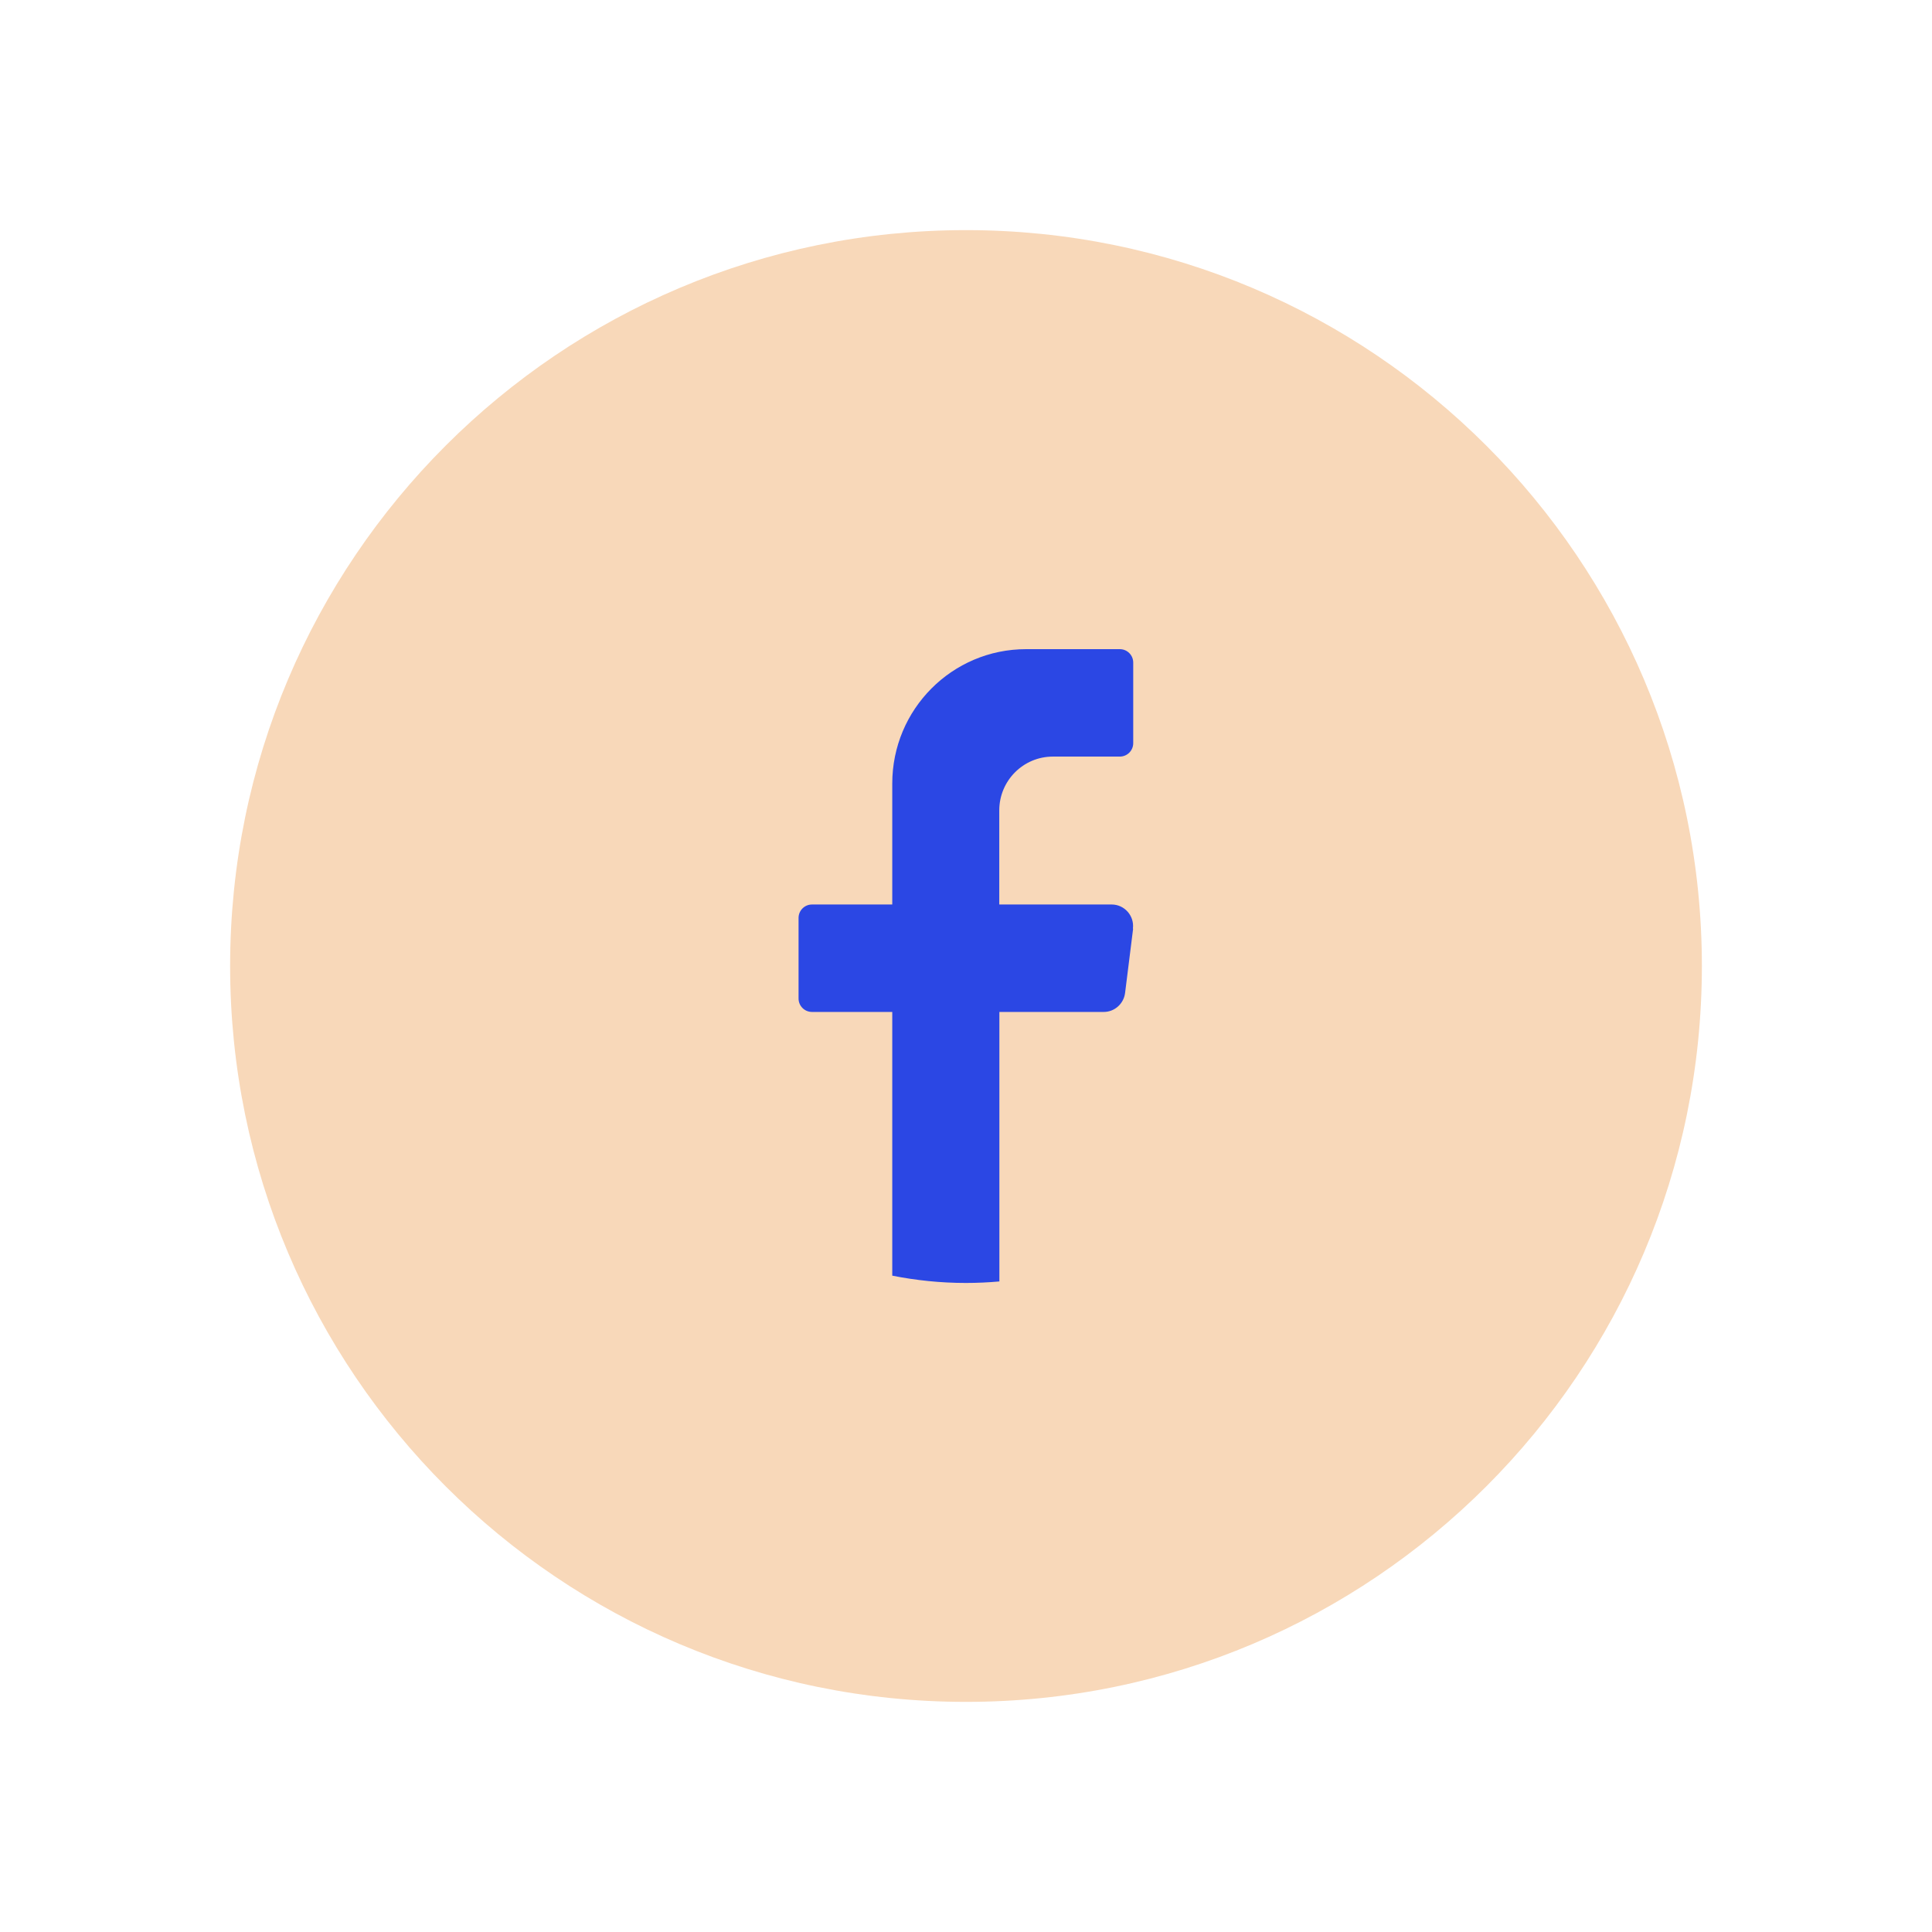
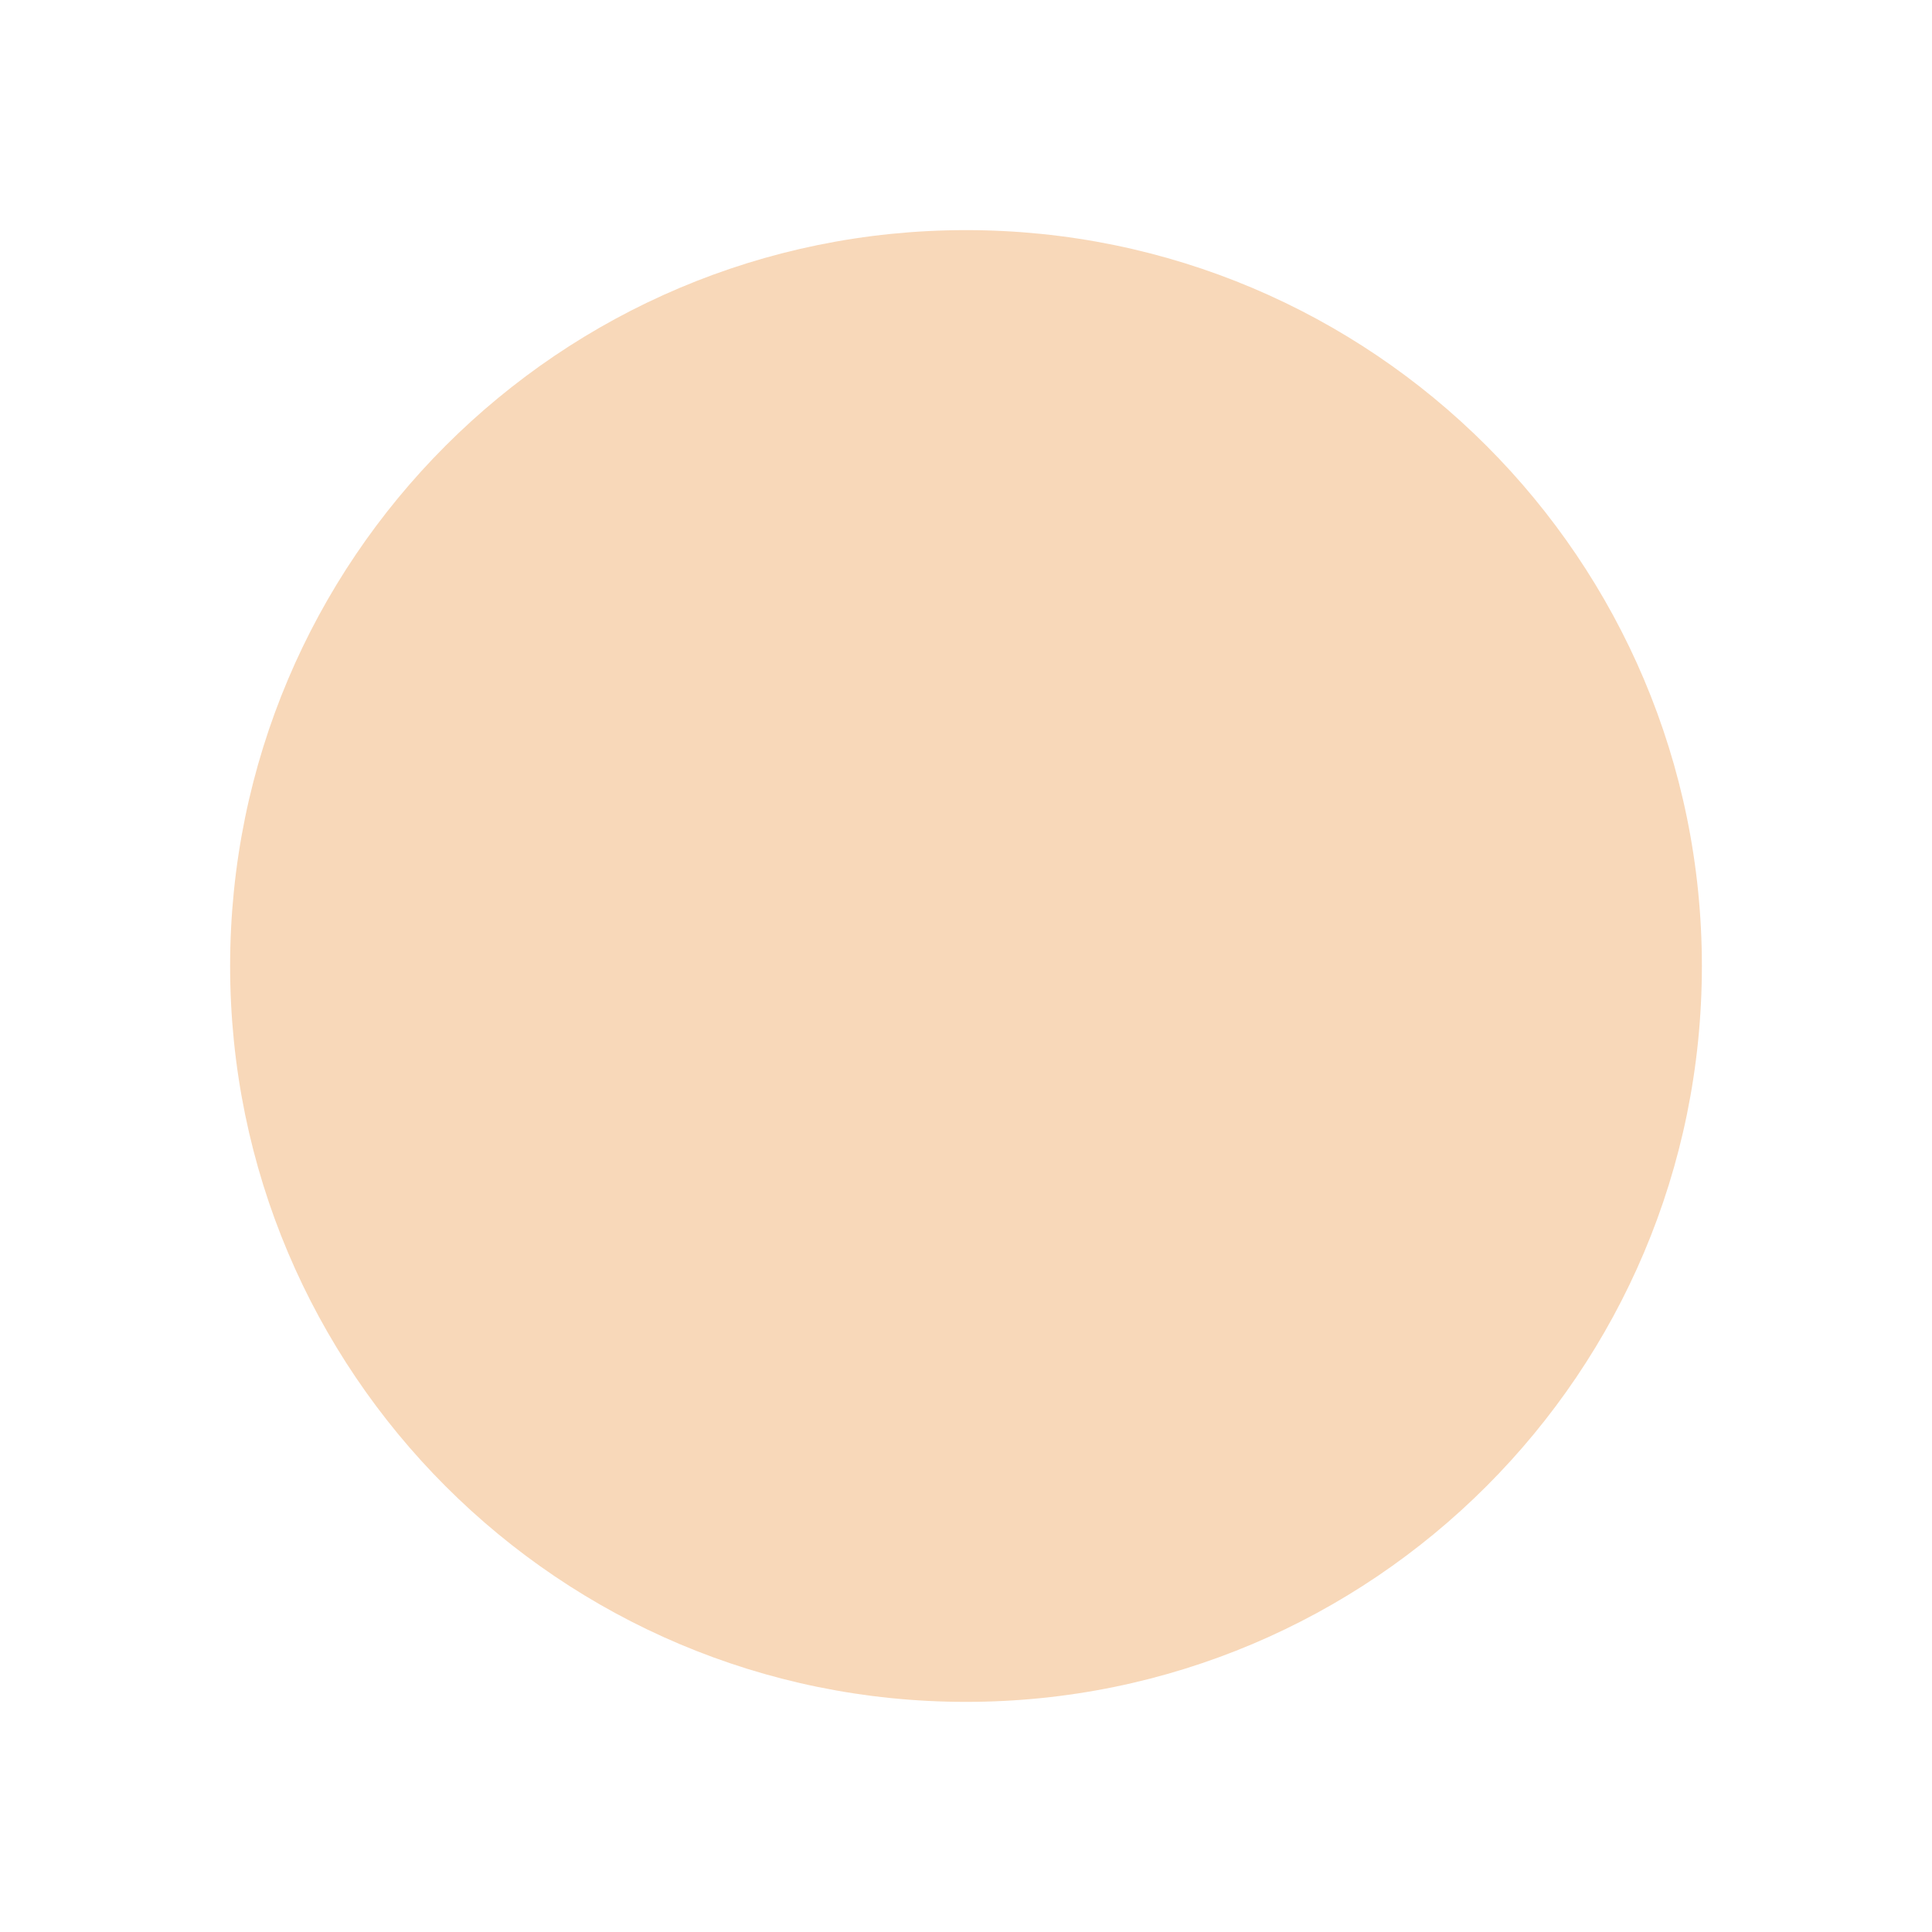
<svg xmlns="http://www.w3.org/2000/svg" id="Layer_1" data-name="Layer 1" viewBox="0 0 180 180">
  <defs>
    <style>
      .cls-1 {
        fill: #2b47e4;
      }

      .cls-2 {
        fill: #f8d8b9;
      }
    </style>
  </defs>
  <path class="cls-2" d="M158.56,90c0,37.86-30.69,68.56-68.56,68.56h0c-37.86,0-68.56-30.69-68.56-68.56h0c0-37.86,30.69-68.56,68.56-68.56h0c37.86,0,68.56,30.69,68.56,68.56h0Z" />
-   <path class="cls-1" d="M105.57,86.52l-.75,6c-.13,1-.98,1.76-1.98,1.76h-9.73v25.11c-1.03.09-2.07.14-3.12.14-2.35,0-4.64-.24-6.86-.68v-24.57h-7.48c-.69,0-1.25-.56-1.25-1.25v-7.51c0-.69.56-1.25,1.25-1.25h7.48v-11.27c0-6.92,5.58-12.52,12.47-12.52h8.73c.69,0,1.25.56,1.25,1.25v7.51c0,.69-.56,1.25-1.25,1.25h-6.24c-2.75,0-4.99,2.24-4.99,5.01v8.77h10.47c1.2,0,2.13,1.06,1.98,2.25Z" />
</svg>